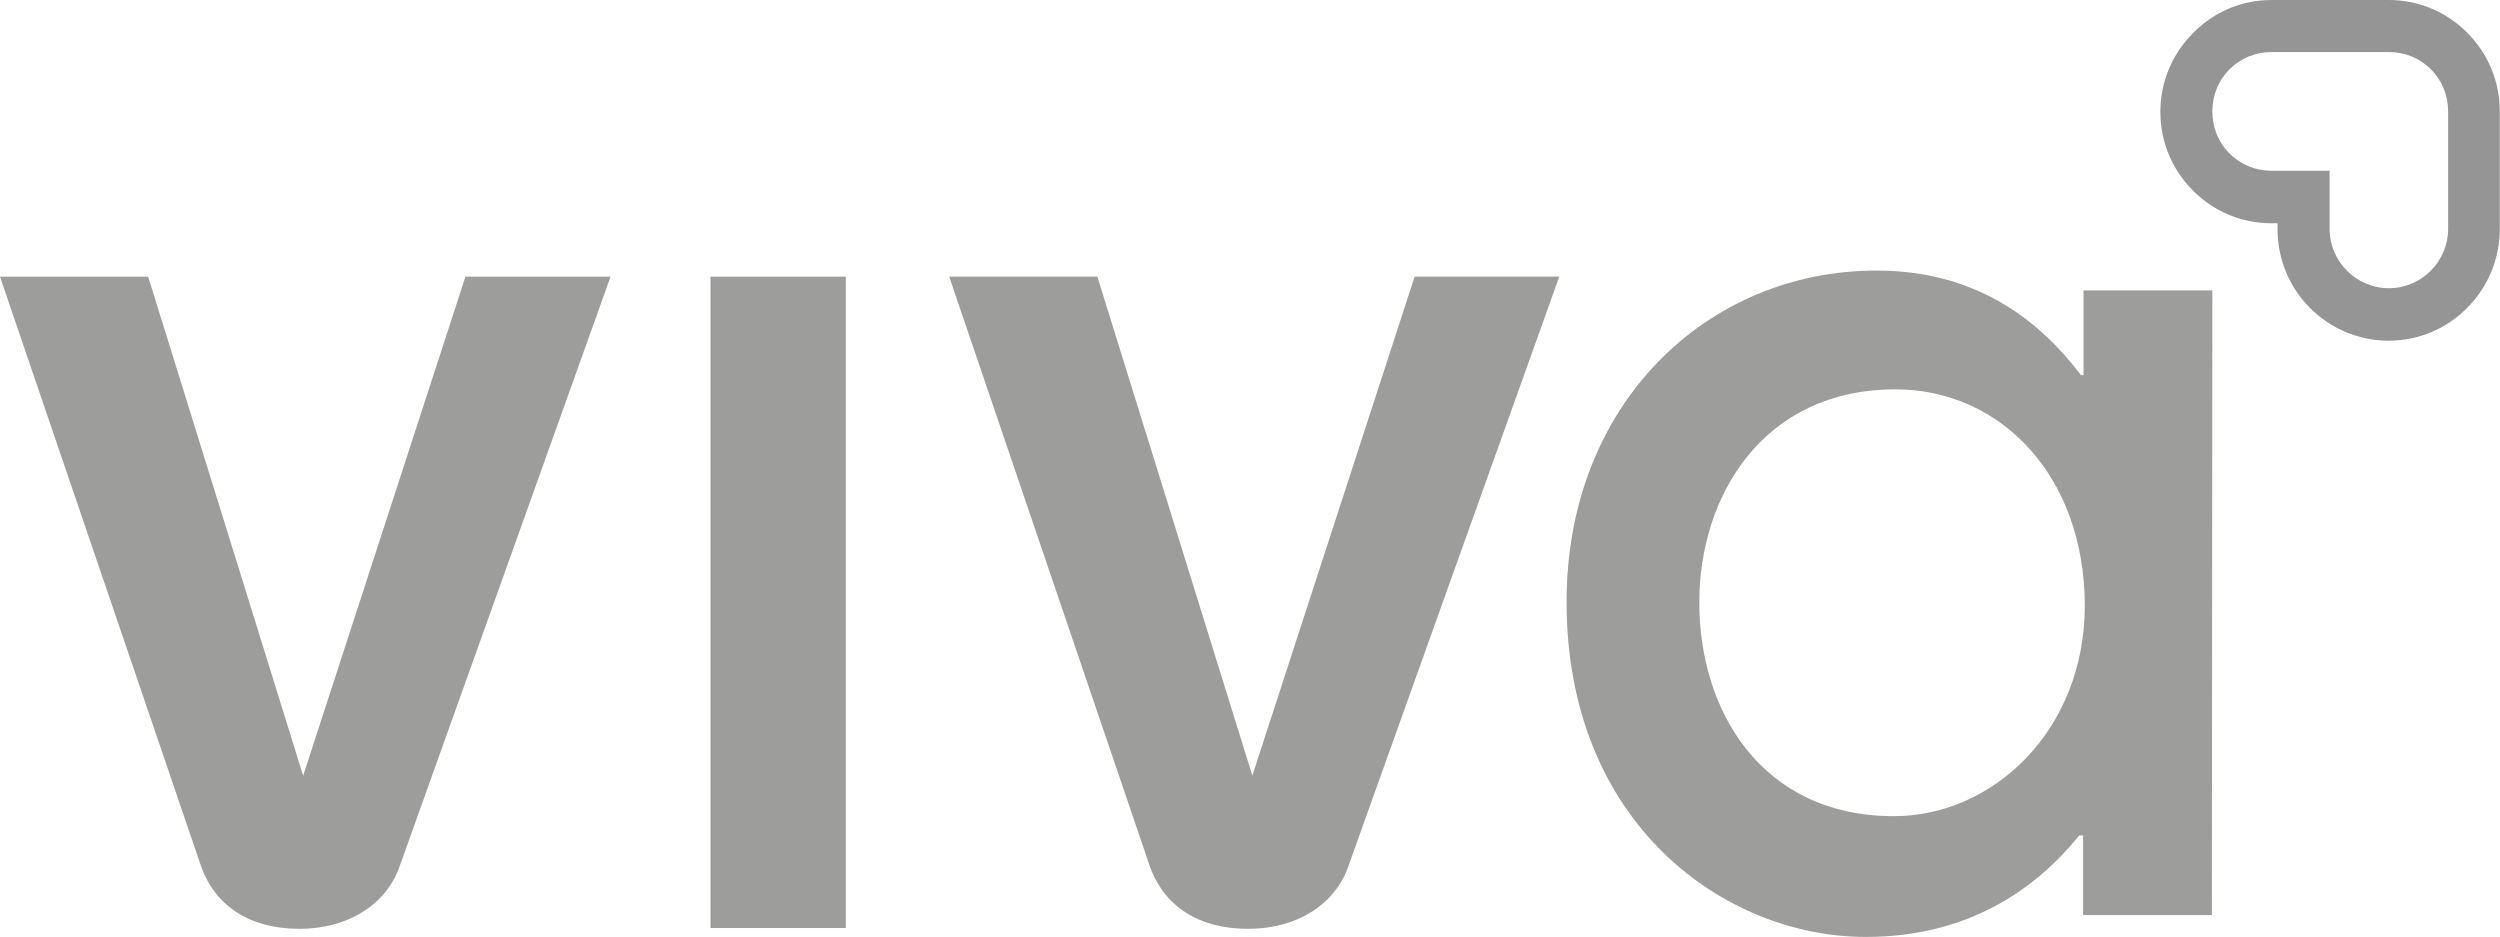
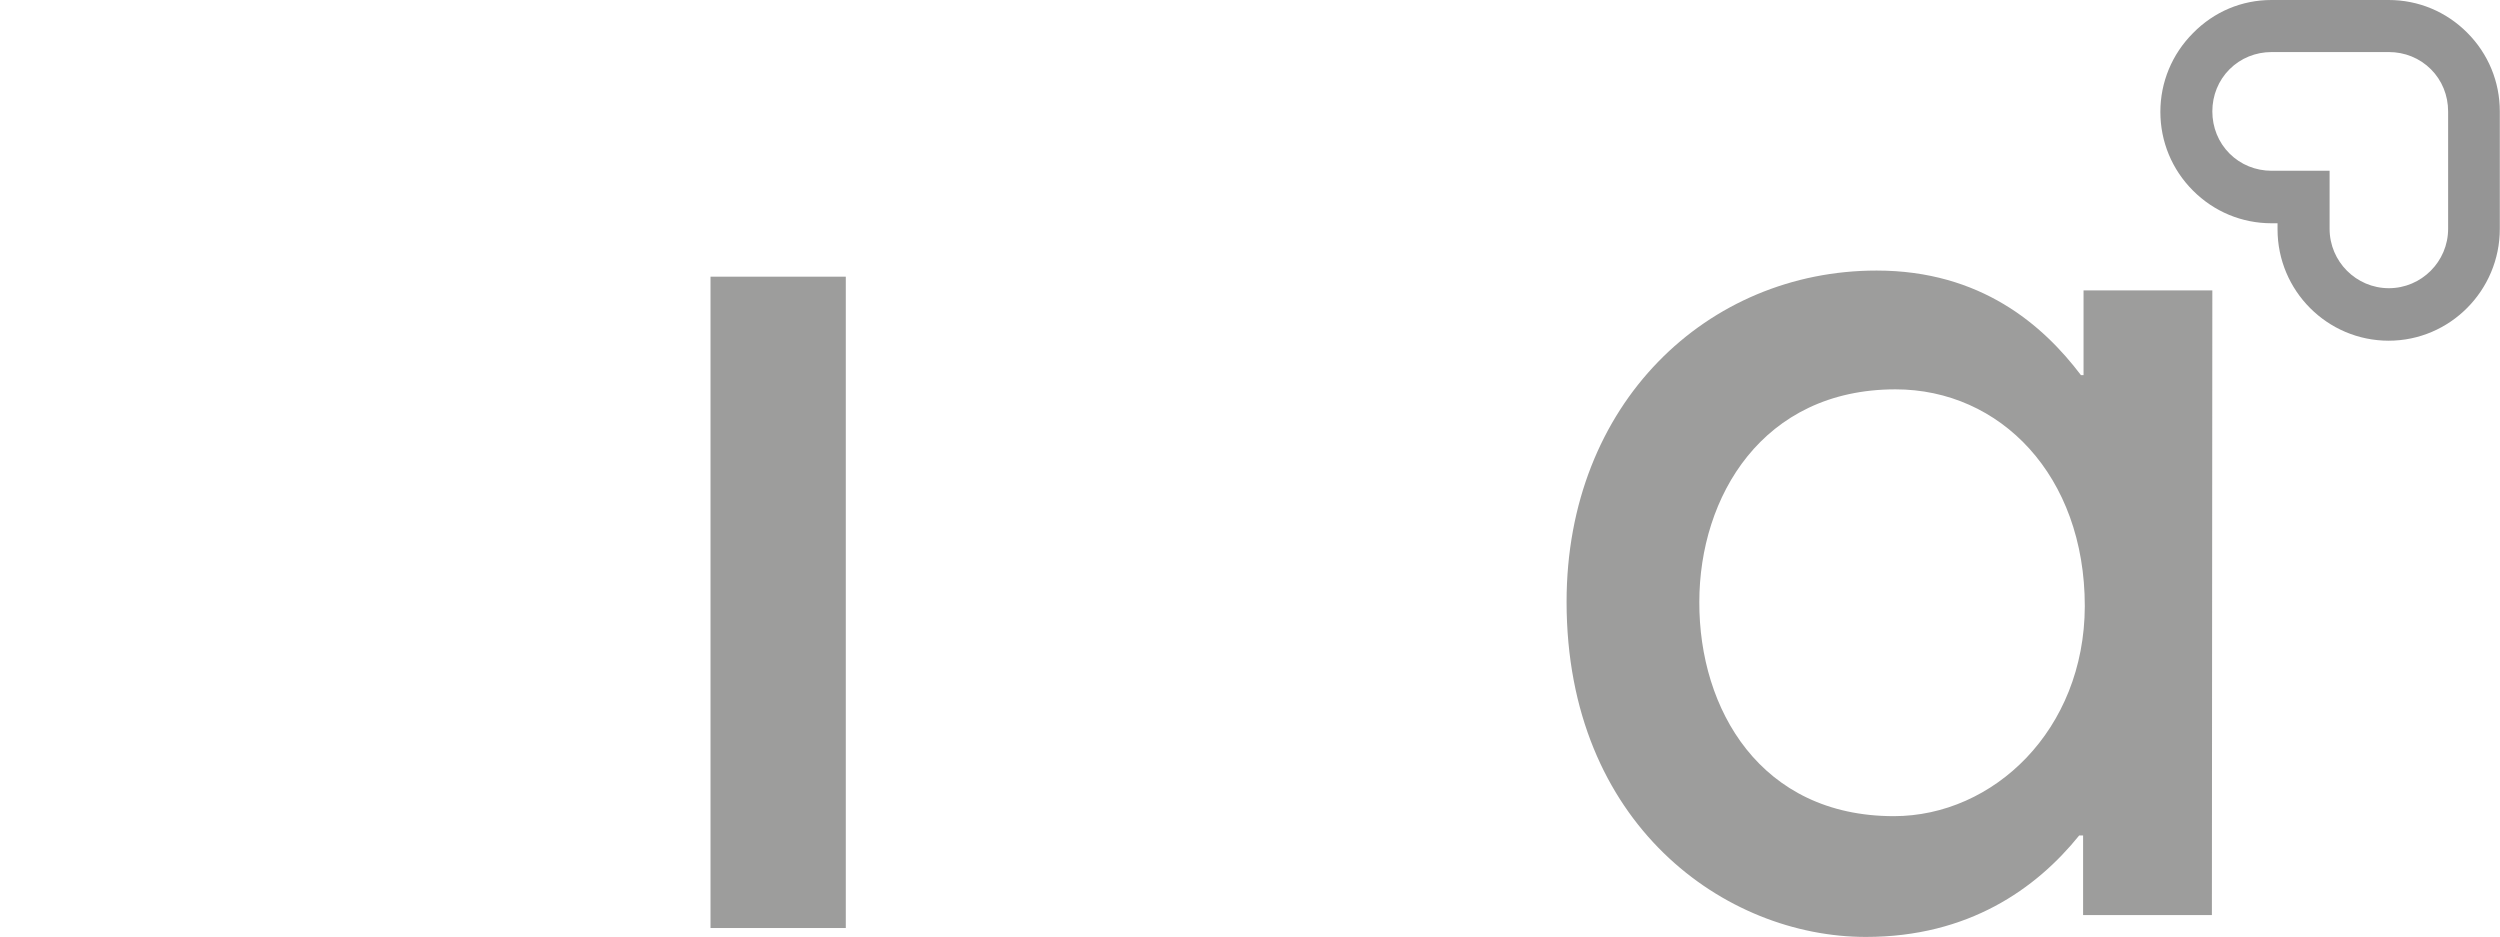
<svg xmlns="http://www.w3.org/2000/svg" id="Capa_2" data-name="Capa 2" viewBox="0 0 277.58 104.04">
  <defs>
    <style>

      .cls-1 {

        fill: #959595;

      }



      .cls-2 {

        fill: #9d9d9c;

      }

    </style>
  </defs>
  <g id="Capa_2-2" data-name="Capa 2">
    <g>
-       <path class="cls-2" d="M44.48,95.87c-1.43,4.54-5.82,7.26-11.25,7.26s-9.44-2.48-11.01-7.26L0,30.72h16.45l17.21,55.41,18.02-55.41h16.11l-23.31,65.16Z" />
      <path class="cls-2" d="M78.89,103.04V30.72h15.02v72.32h-15.02Z" />
-       <path class="cls-2" d="M149.82,95.87c-1.43,4.54-5.82,7.26-11.25,7.26s-9.44-2.48-11.01-7.26l-22.17-65.16h16.45l17.21,55.41,18.02-55.41h16.06l-23.31,65.16Z" />
      <path class="cls-2" d="M245.59,101.6h-14.3v-8.84h-.43c-4.77,5.92-12.3,11.27-23.69,11.27-15.59,0-33.23-12.47-33.23-37.21,0-22.02,15.64-36.78,34.42-36.78,11.58,0,18.5,6.07,22.69,11.61h.29v-9.41h14.3l-.05,69.36ZM210.27,90.62c11.06,0,21.17-9.55,21.21-23.31,0-14.52-9.39-24.08-21.02-24.08-14.78,0-21.78,11.94-21.78,23.6-.05,11.94,6.82,23.79,21.59,23.79Z" />
      <path class="cls-1" d="M265.23,37.83c-6.82,0-12.35-5.54-12.35-12.37v-.67h-.67c-3.29,0-6.39-1.29-8.72-3.63-2.34-2.34-3.62-5.45-3.62-8.74s1.29-6.4,3.62-8.74c2.34-2.39,5.43-3.68,8.72-3.68h13.01c3.29,0,6.39,1.29,8.72,3.63,2.34,2.34,3.62,5.45,3.62,8.74v13.04c0,6.83-5.53,12.42-12.35,12.42ZM252.22,5.78c-1.76,0-3.43.67-4.67,1.91-1.24,1.24-1.91,2.91-1.91,4.68s.67,3.44,1.91,4.68c1.24,1.24,2.91,1.91,4.67,1.91h6.44v6.45c0,3.63,2.96,6.59,6.58,6.59s6.58-2.96,6.58-6.59v-13.04c0-1.77-.67-3.44-1.91-4.68-1.24-1.24-2.91-1.91-4.67-1.91h-13.01Z" />
    </g>
  </g>
</svg>